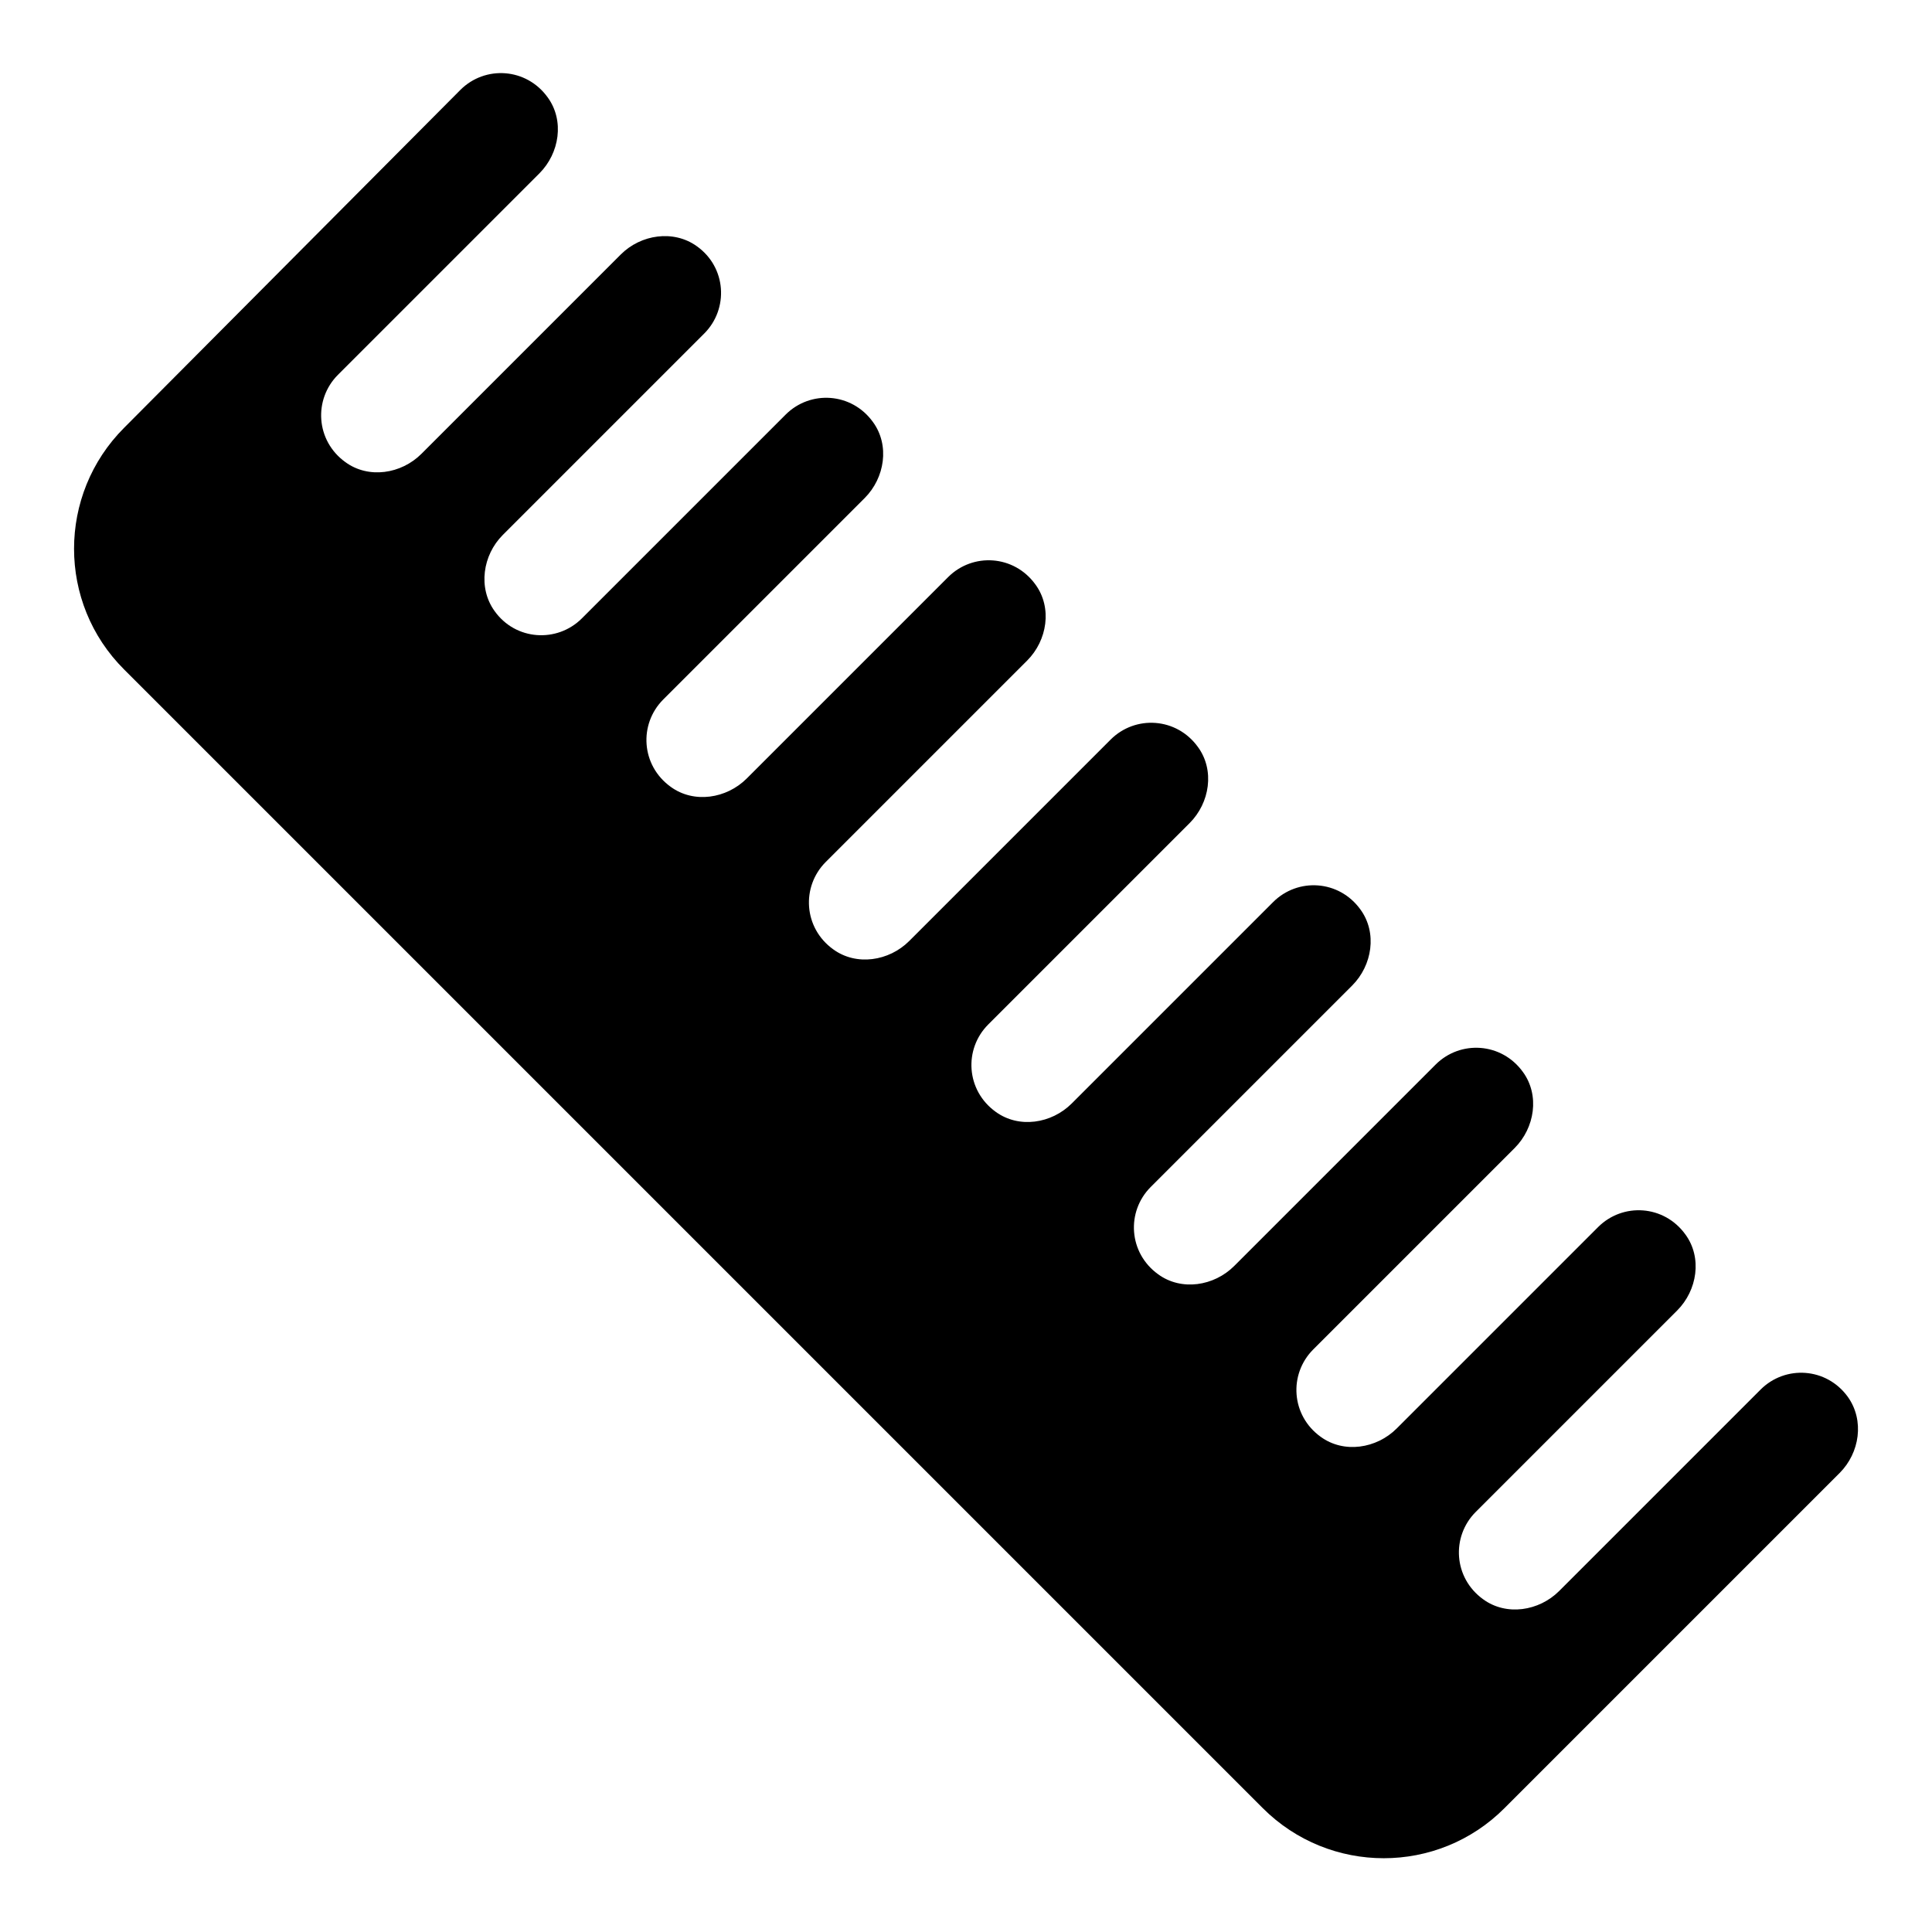
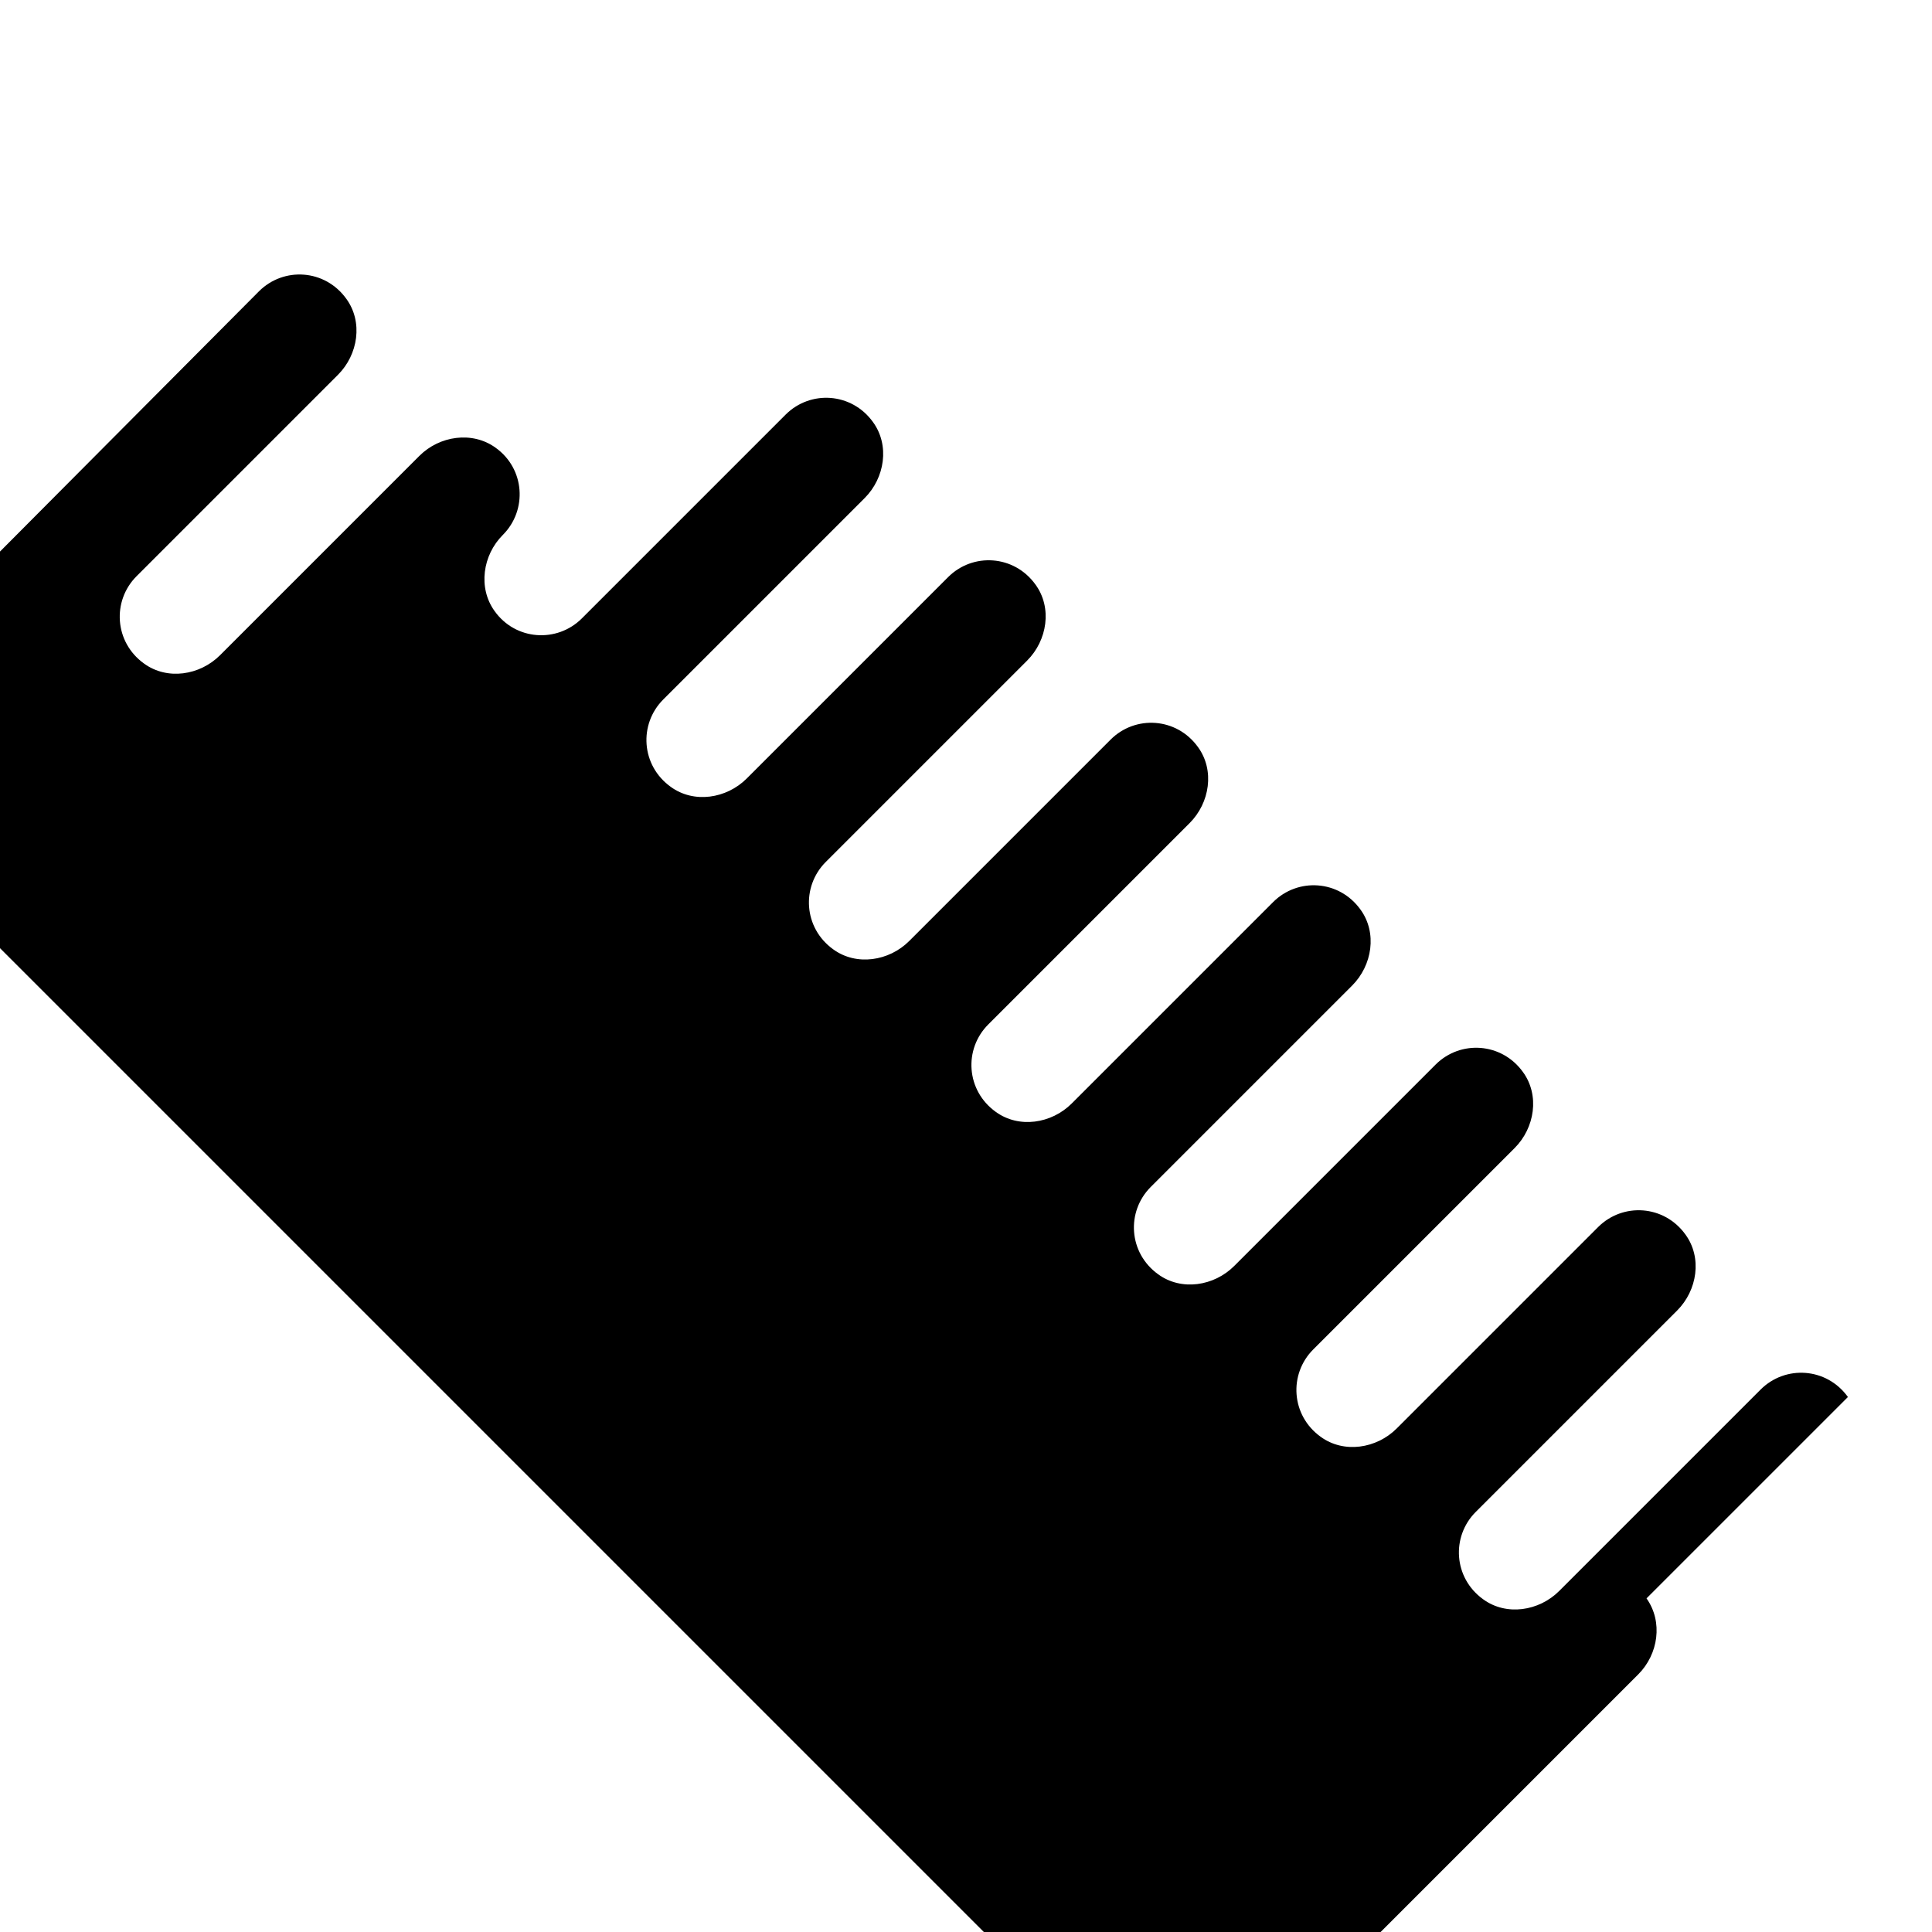
<svg xmlns="http://www.w3.org/2000/svg" fill="#000000" width="800px" height="800px" version="1.1" viewBox="144 144 512 512">
-   <path d="m633.72 514.22c-5.668-7.871-16.609-8.5-23.145-1.969l-53.371 53.371c-5.352 5.352-14.012 6.691-20.152 2.203-7.871-5.668-8.5-16.609-1.969-23.145l53.371-53.371c5.352-5.352 6.691-14.012 2.203-20.152-5.668-7.871-16.609-8.5-23.145-1.969l-53.371 53.371c-5.352 5.352-14.012 6.691-20.152 2.203-7.871-5.668-8.5-16.609-1.969-23.145l53.371-53.371c5.352-5.352 6.691-14.012 2.203-20.152-5.668-7.871-16.609-8.5-23.145-1.969l-53.371 53.371c-5.352 5.352-14.012 6.691-20.152 2.203-7.871-5.668-8.5-16.609-1.969-23.145l53.371-53.371c5.352-5.352 6.691-14.012 2.203-20.152-5.668-7.871-16.609-8.5-23.145-1.969l-53.371 53.371c-5.352 5.352-14.012 6.691-20.152 2.203-7.871-5.668-8.5-16.609-1.969-23.145l53.371-53.371c5.352-5.352 6.691-14.012 2.203-20.152-5.668-7.871-16.609-8.5-23.145-1.969l-53.371 53.371c-5.352 5.352-14.012 6.691-20.152 2.203-7.871-5.668-8.5-16.609-1.969-23.145l53.371-53.371c5.352-5.352 6.691-14.012 2.203-20.152-5.668-7.871-16.609-8.5-23.145-1.969l-53.371 53.371c-5.352 5.352-14.012 6.691-20.152 2.203-7.871-5.668-8.5-16.609-1.969-23.145l53.371-53.371c5.352-5.352 6.691-14.012 2.203-20.152-5.668-7.871-16.609-8.5-23.145-1.969l-54.004 54.004c-6.535 6.535-17.555 5.902-23.145-1.969-4.41-6.141-3.148-14.801 2.203-20.152l53.371-53.371c6.535-6.535 5.902-17.555-1.969-23.145-6.141-4.41-14.801-3.148-20.152 2.203l-52.82 52.82c-5.352 5.352-14.012 6.691-20.152 2.203-7.871-5.668-8.5-16.609-1.969-23.145l53.371-53.371c5.352-5.352 6.691-14.012 2.203-20.152-5.668-7.871-16.609-8.5-23.145-1.969l-89.086 89.523c-17.711 17.711-17.711 46.445 0 64.078l301.73 301.73c17.711 17.711 46.445 17.711 64.078 0l88.797-88.797c5.352-5.356 6.613-13.934 2.203-20.152z" />
+   <path d="m633.72 514.22c-5.668-7.871-16.609-8.5-23.145-1.969l-53.371 53.371c-5.352 5.352-14.012 6.691-20.152 2.203-7.871-5.668-8.5-16.609-1.969-23.145l53.371-53.371c5.352-5.352 6.691-14.012 2.203-20.152-5.668-7.871-16.609-8.5-23.145-1.969l-53.371 53.371c-5.352 5.352-14.012 6.691-20.152 2.203-7.871-5.668-8.5-16.609-1.969-23.145l53.371-53.371c5.352-5.352 6.691-14.012 2.203-20.152-5.668-7.871-16.609-8.5-23.145-1.969l-53.371 53.371c-5.352 5.352-14.012 6.691-20.152 2.203-7.871-5.668-8.5-16.609-1.969-23.145l53.371-53.371c5.352-5.352 6.691-14.012 2.203-20.152-5.668-7.871-16.609-8.5-23.145-1.969l-53.371 53.371c-5.352 5.352-14.012 6.691-20.152 2.203-7.871-5.668-8.5-16.609-1.969-23.145l53.371-53.371c5.352-5.352 6.691-14.012 2.203-20.152-5.668-7.871-16.609-8.5-23.145-1.969l-53.371 53.371c-5.352 5.352-14.012 6.691-20.152 2.203-7.871-5.668-8.5-16.609-1.969-23.145l53.371-53.371c5.352-5.352 6.691-14.012 2.203-20.152-5.668-7.871-16.609-8.5-23.145-1.969l-53.371 53.371c-5.352 5.352-14.012 6.691-20.152 2.203-7.871-5.668-8.5-16.609-1.969-23.145l53.371-53.371c5.352-5.352 6.691-14.012 2.203-20.152-5.668-7.871-16.609-8.5-23.145-1.969l-54.004 54.004c-6.535 6.535-17.555 5.902-23.145-1.969-4.41-6.141-3.148-14.801 2.203-20.152c6.535-6.535 5.902-17.555-1.969-23.145-6.141-4.41-14.801-3.148-20.152 2.203l-52.82 52.82c-5.352 5.352-14.012 6.691-20.152 2.203-7.871-5.668-8.5-16.609-1.969-23.145l53.371-53.371c5.352-5.352 6.691-14.012 2.203-20.152-5.668-7.871-16.609-8.5-23.145-1.969l-89.086 89.523c-17.711 17.711-17.711 46.445 0 64.078l301.73 301.73c17.711 17.711 46.445 17.711 64.078 0l88.797-88.797c5.352-5.356 6.613-13.934 2.203-20.152z" />
</svg>